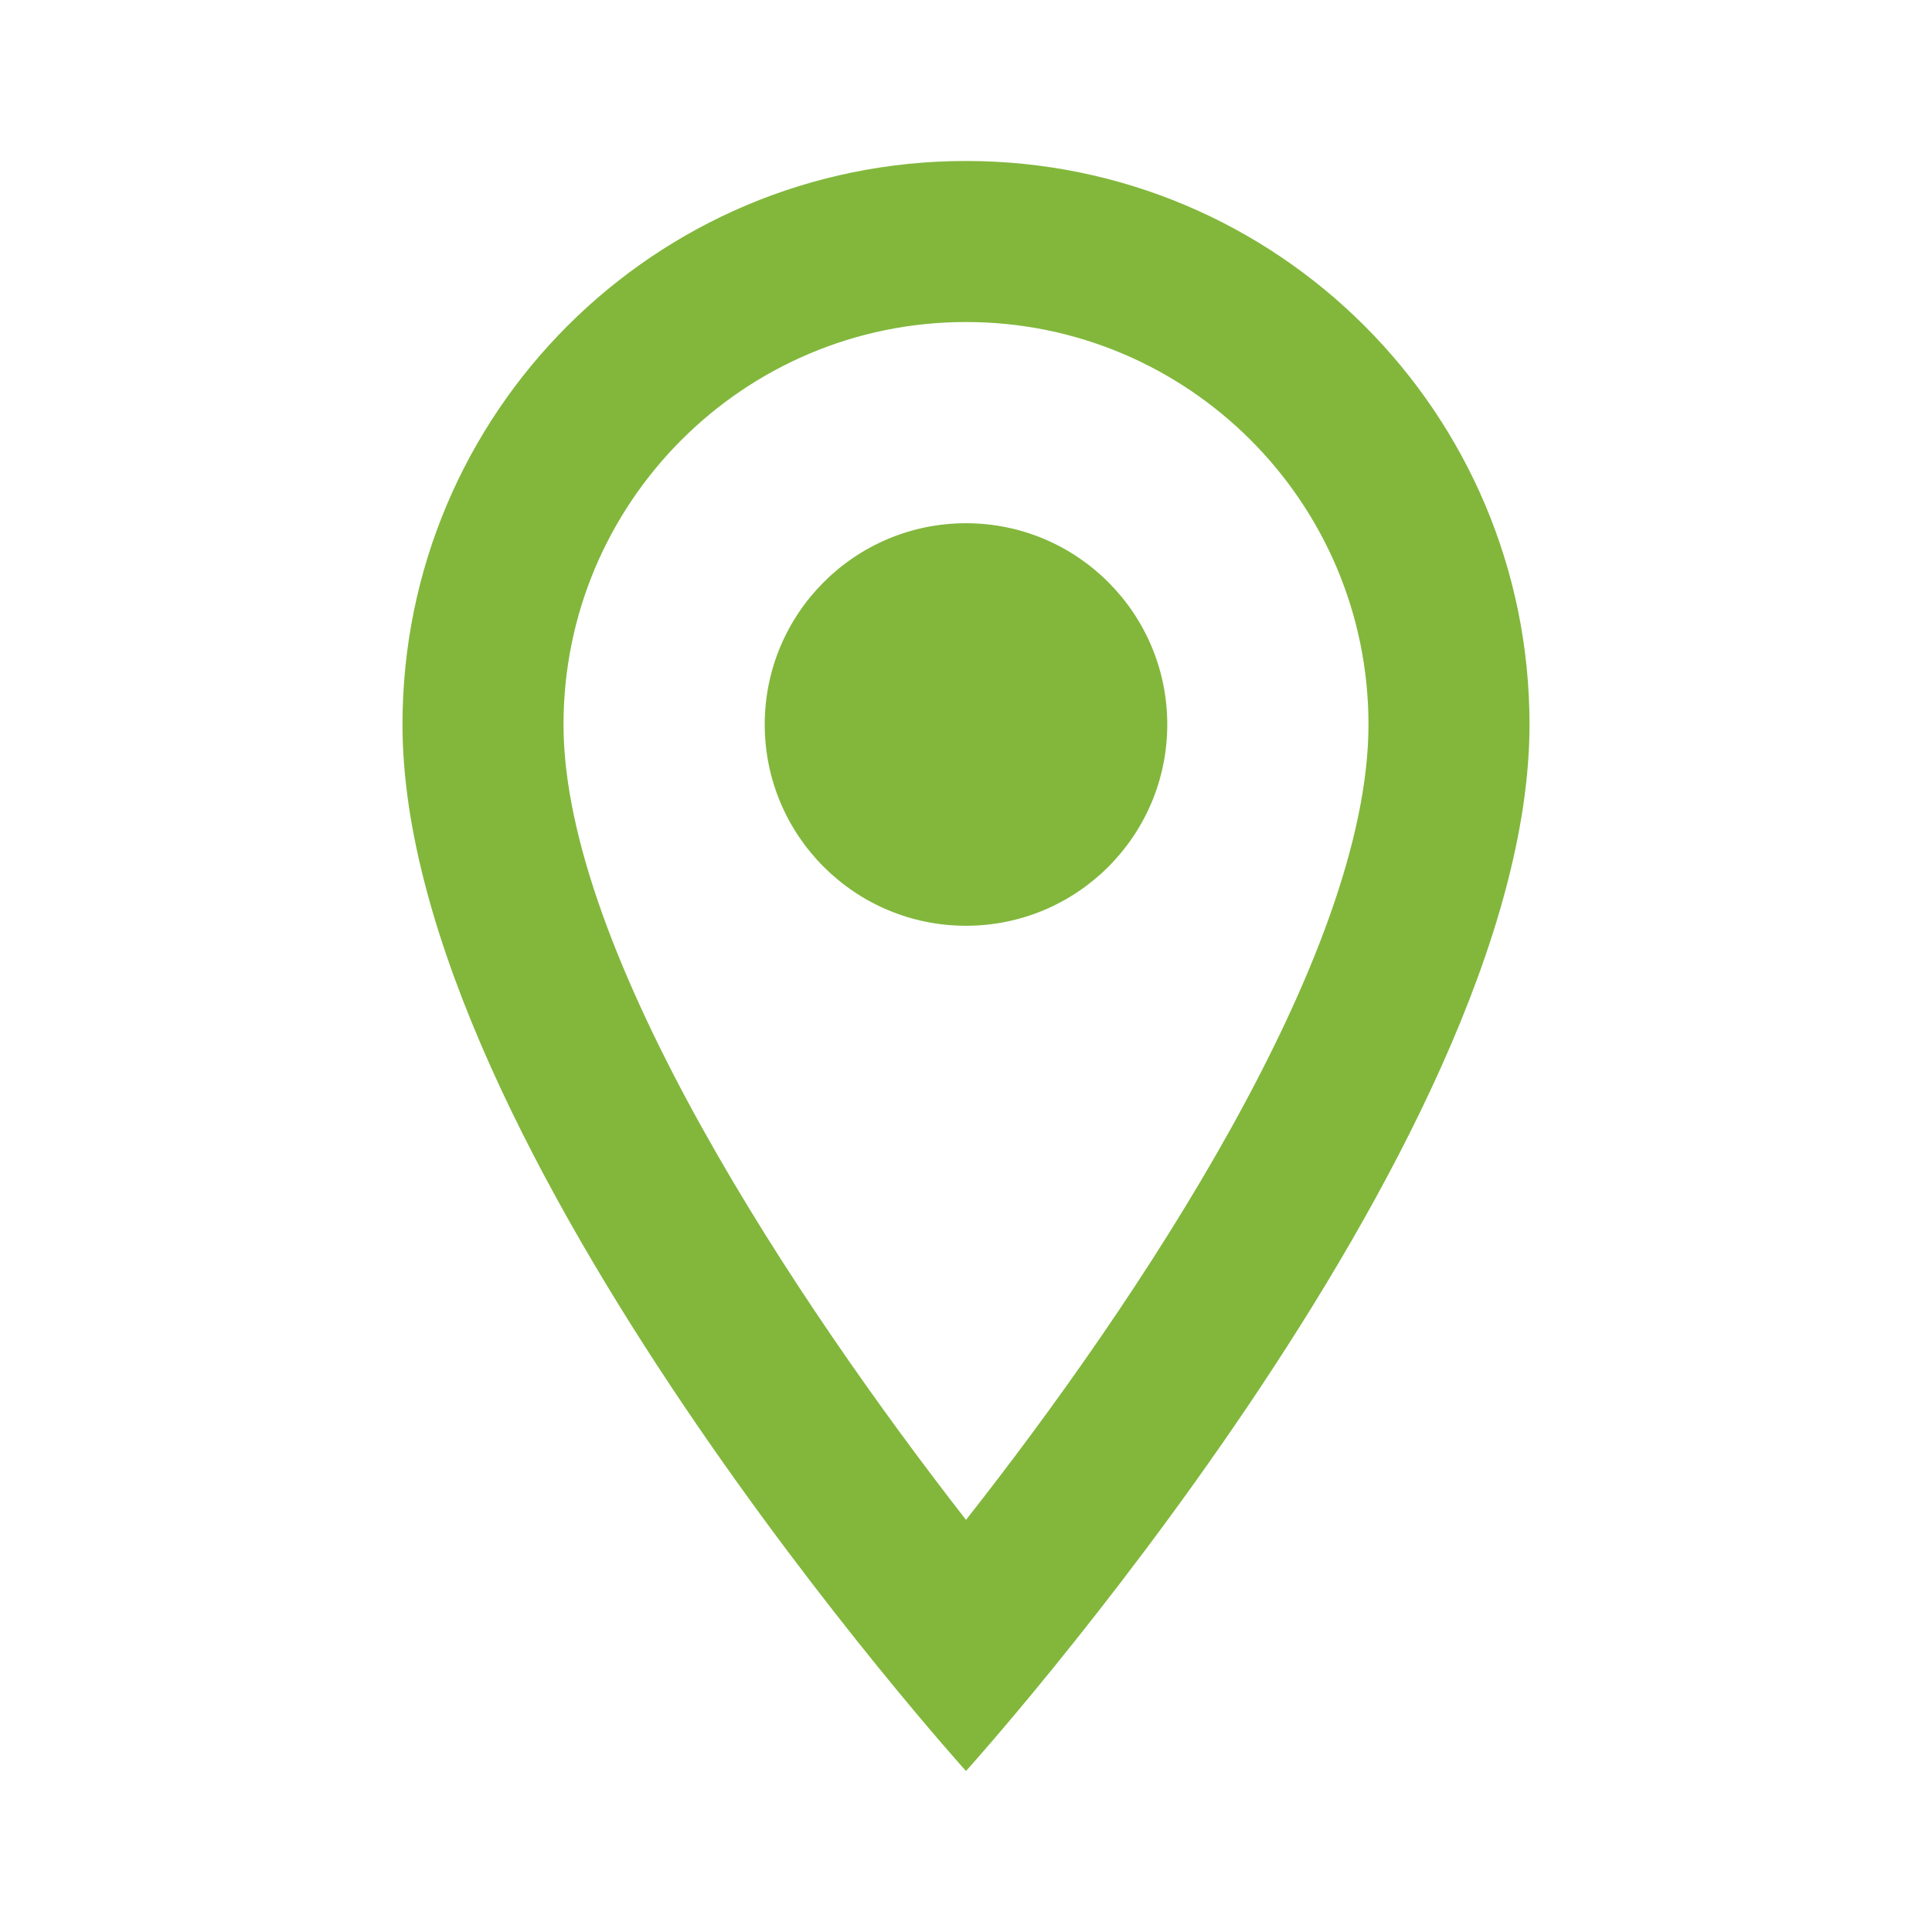
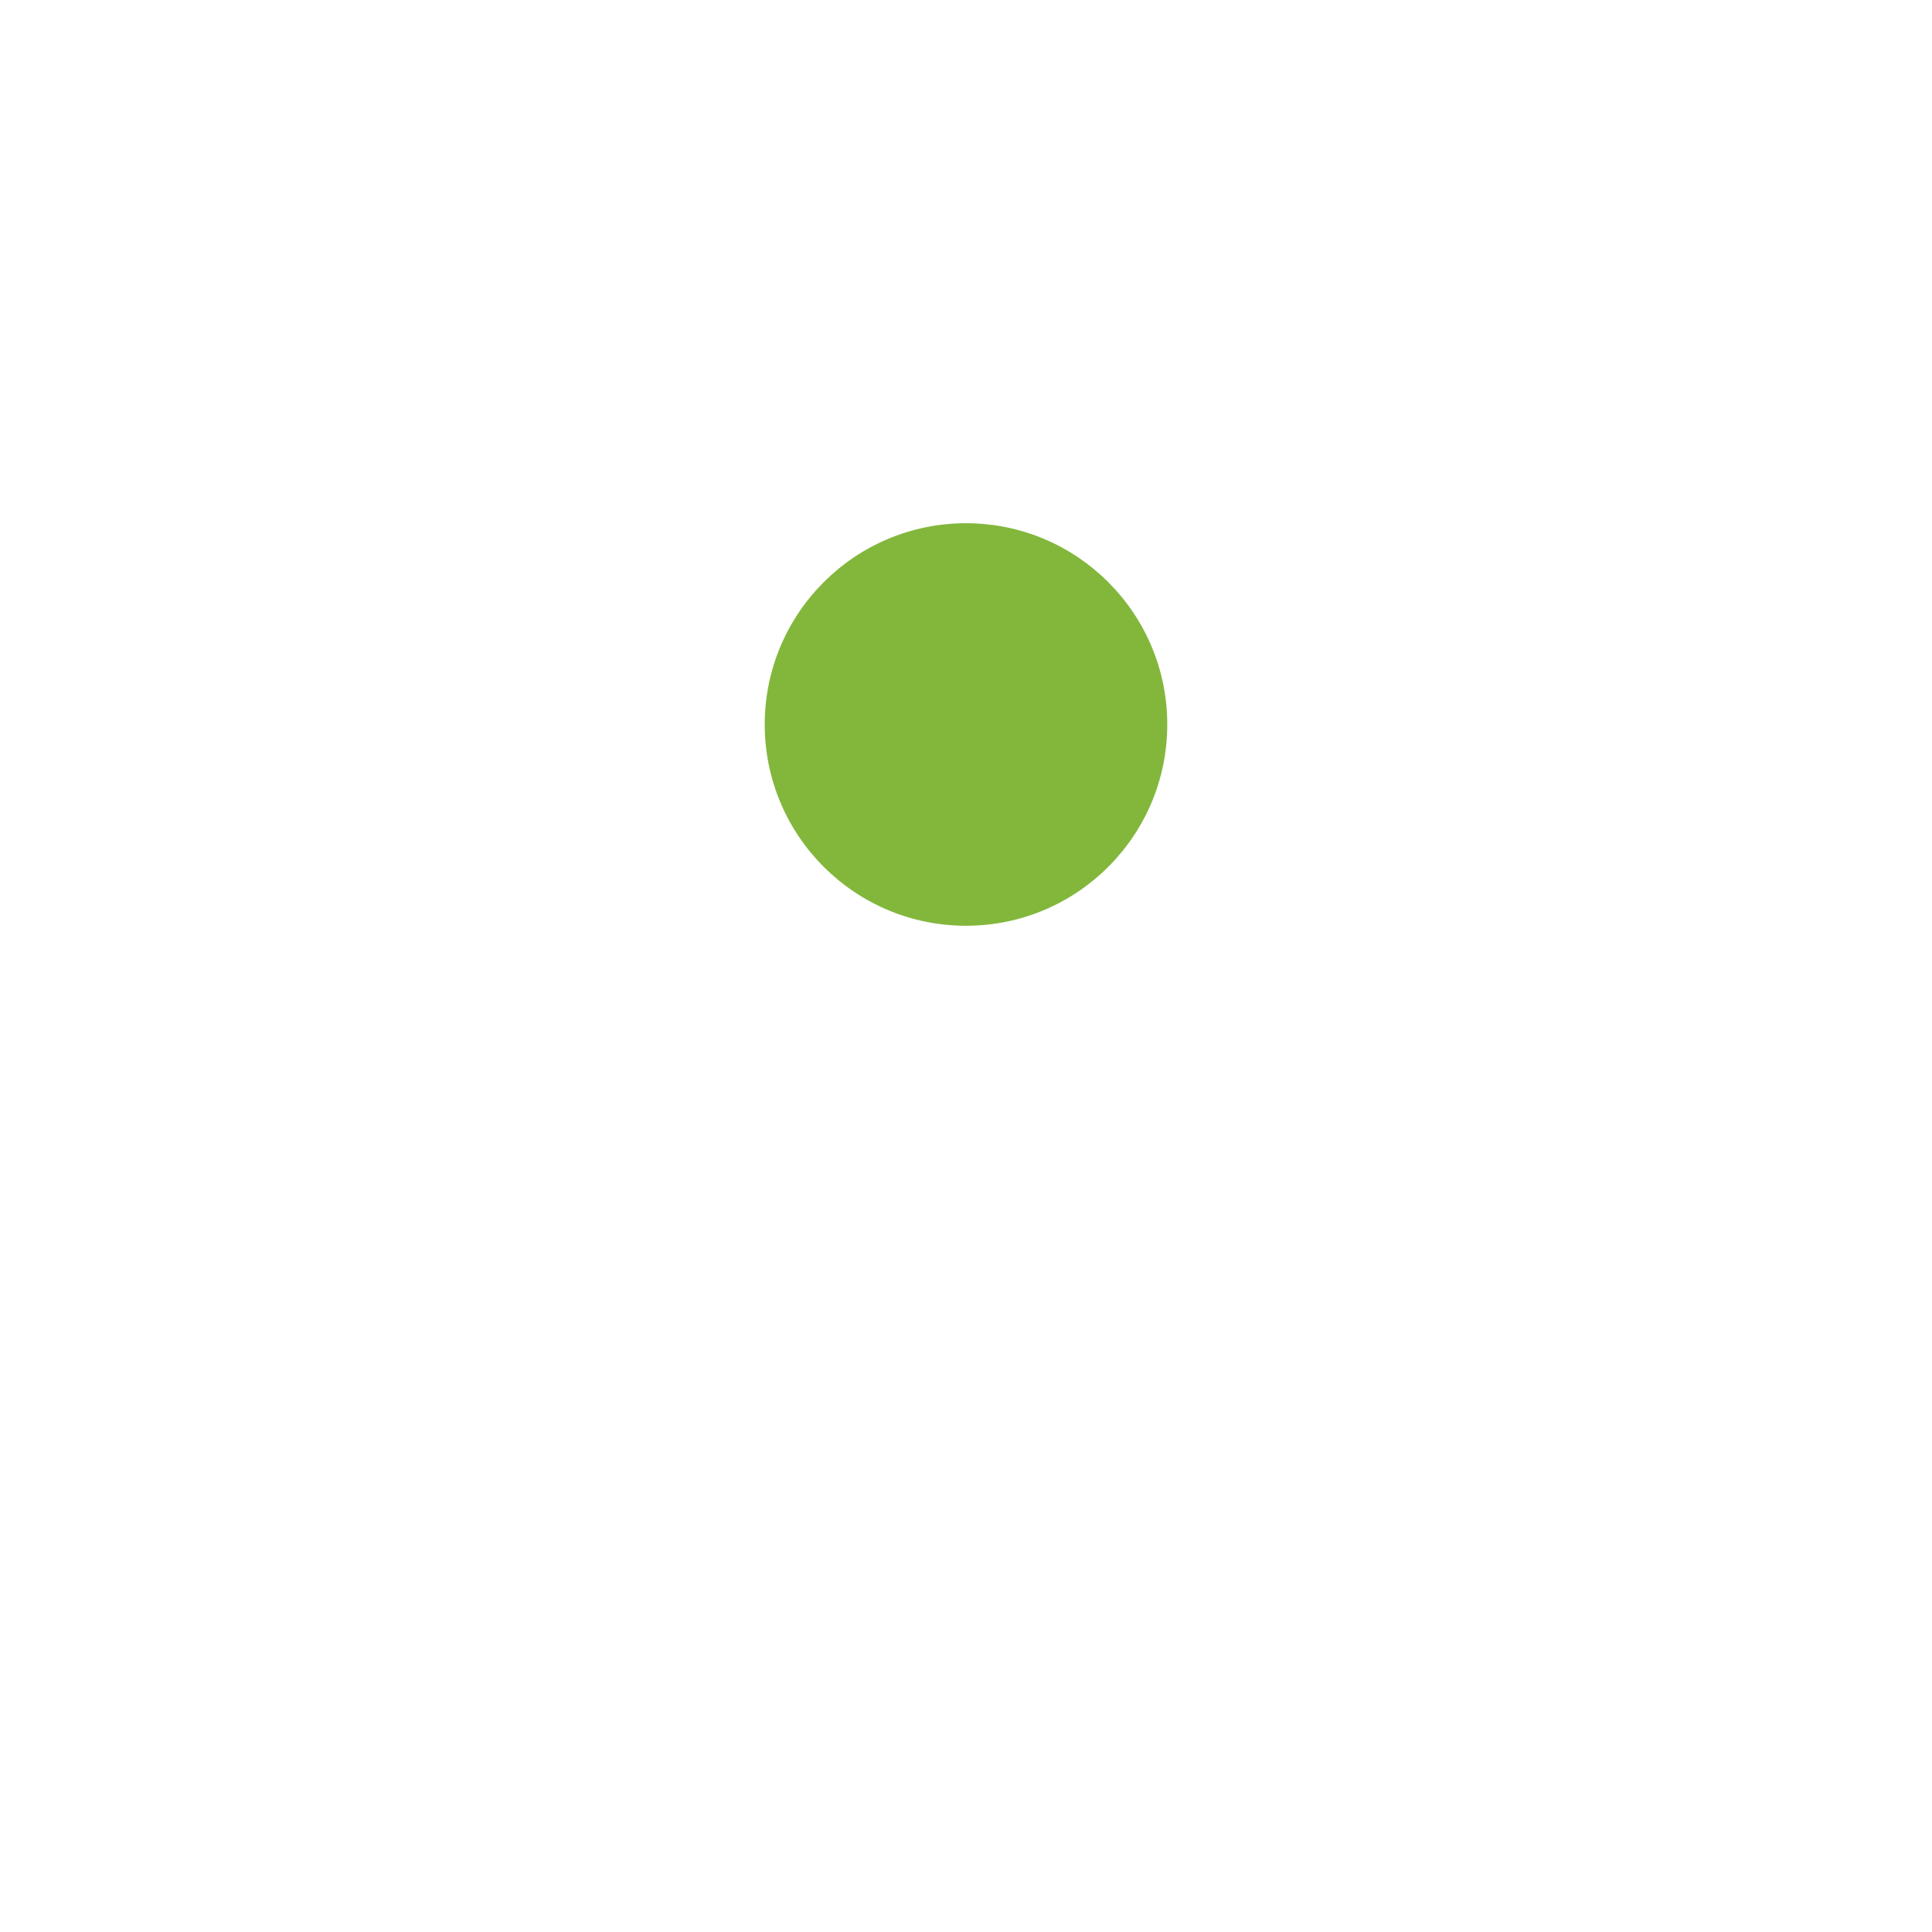
<svg xmlns="http://www.w3.org/2000/svg" width="40" height="40" viewBox="0 0 40 40" fill="none">
-   <path d="M20 3.333C13.55 3.333 8.333 8.55 8.333 15C8.333 23.75 20 36.667 20 36.667C20 36.667 31.667 23.75 31.667 15C31.667 8.55 26.45 3.333 20 3.333ZM11.667 15C11.667 10.4 15.4 6.667 20 6.667C24.6 6.667 28.333 10.4 28.333 15C28.333 19.8 23.533 26.983 20 31.467C16.533 27.017 11.667 19.75 11.667 15Z" fill="#82B73C" />
  <path d="M20 19.167C22.301 19.167 24.167 17.301 24.167 15C24.167 12.699 22.301 10.833 20 10.833C17.699 10.833 15.833 12.699 15.833 15C15.833 17.301 17.699 19.167 20 19.167Z" fill="#82B73C" />
</svg>